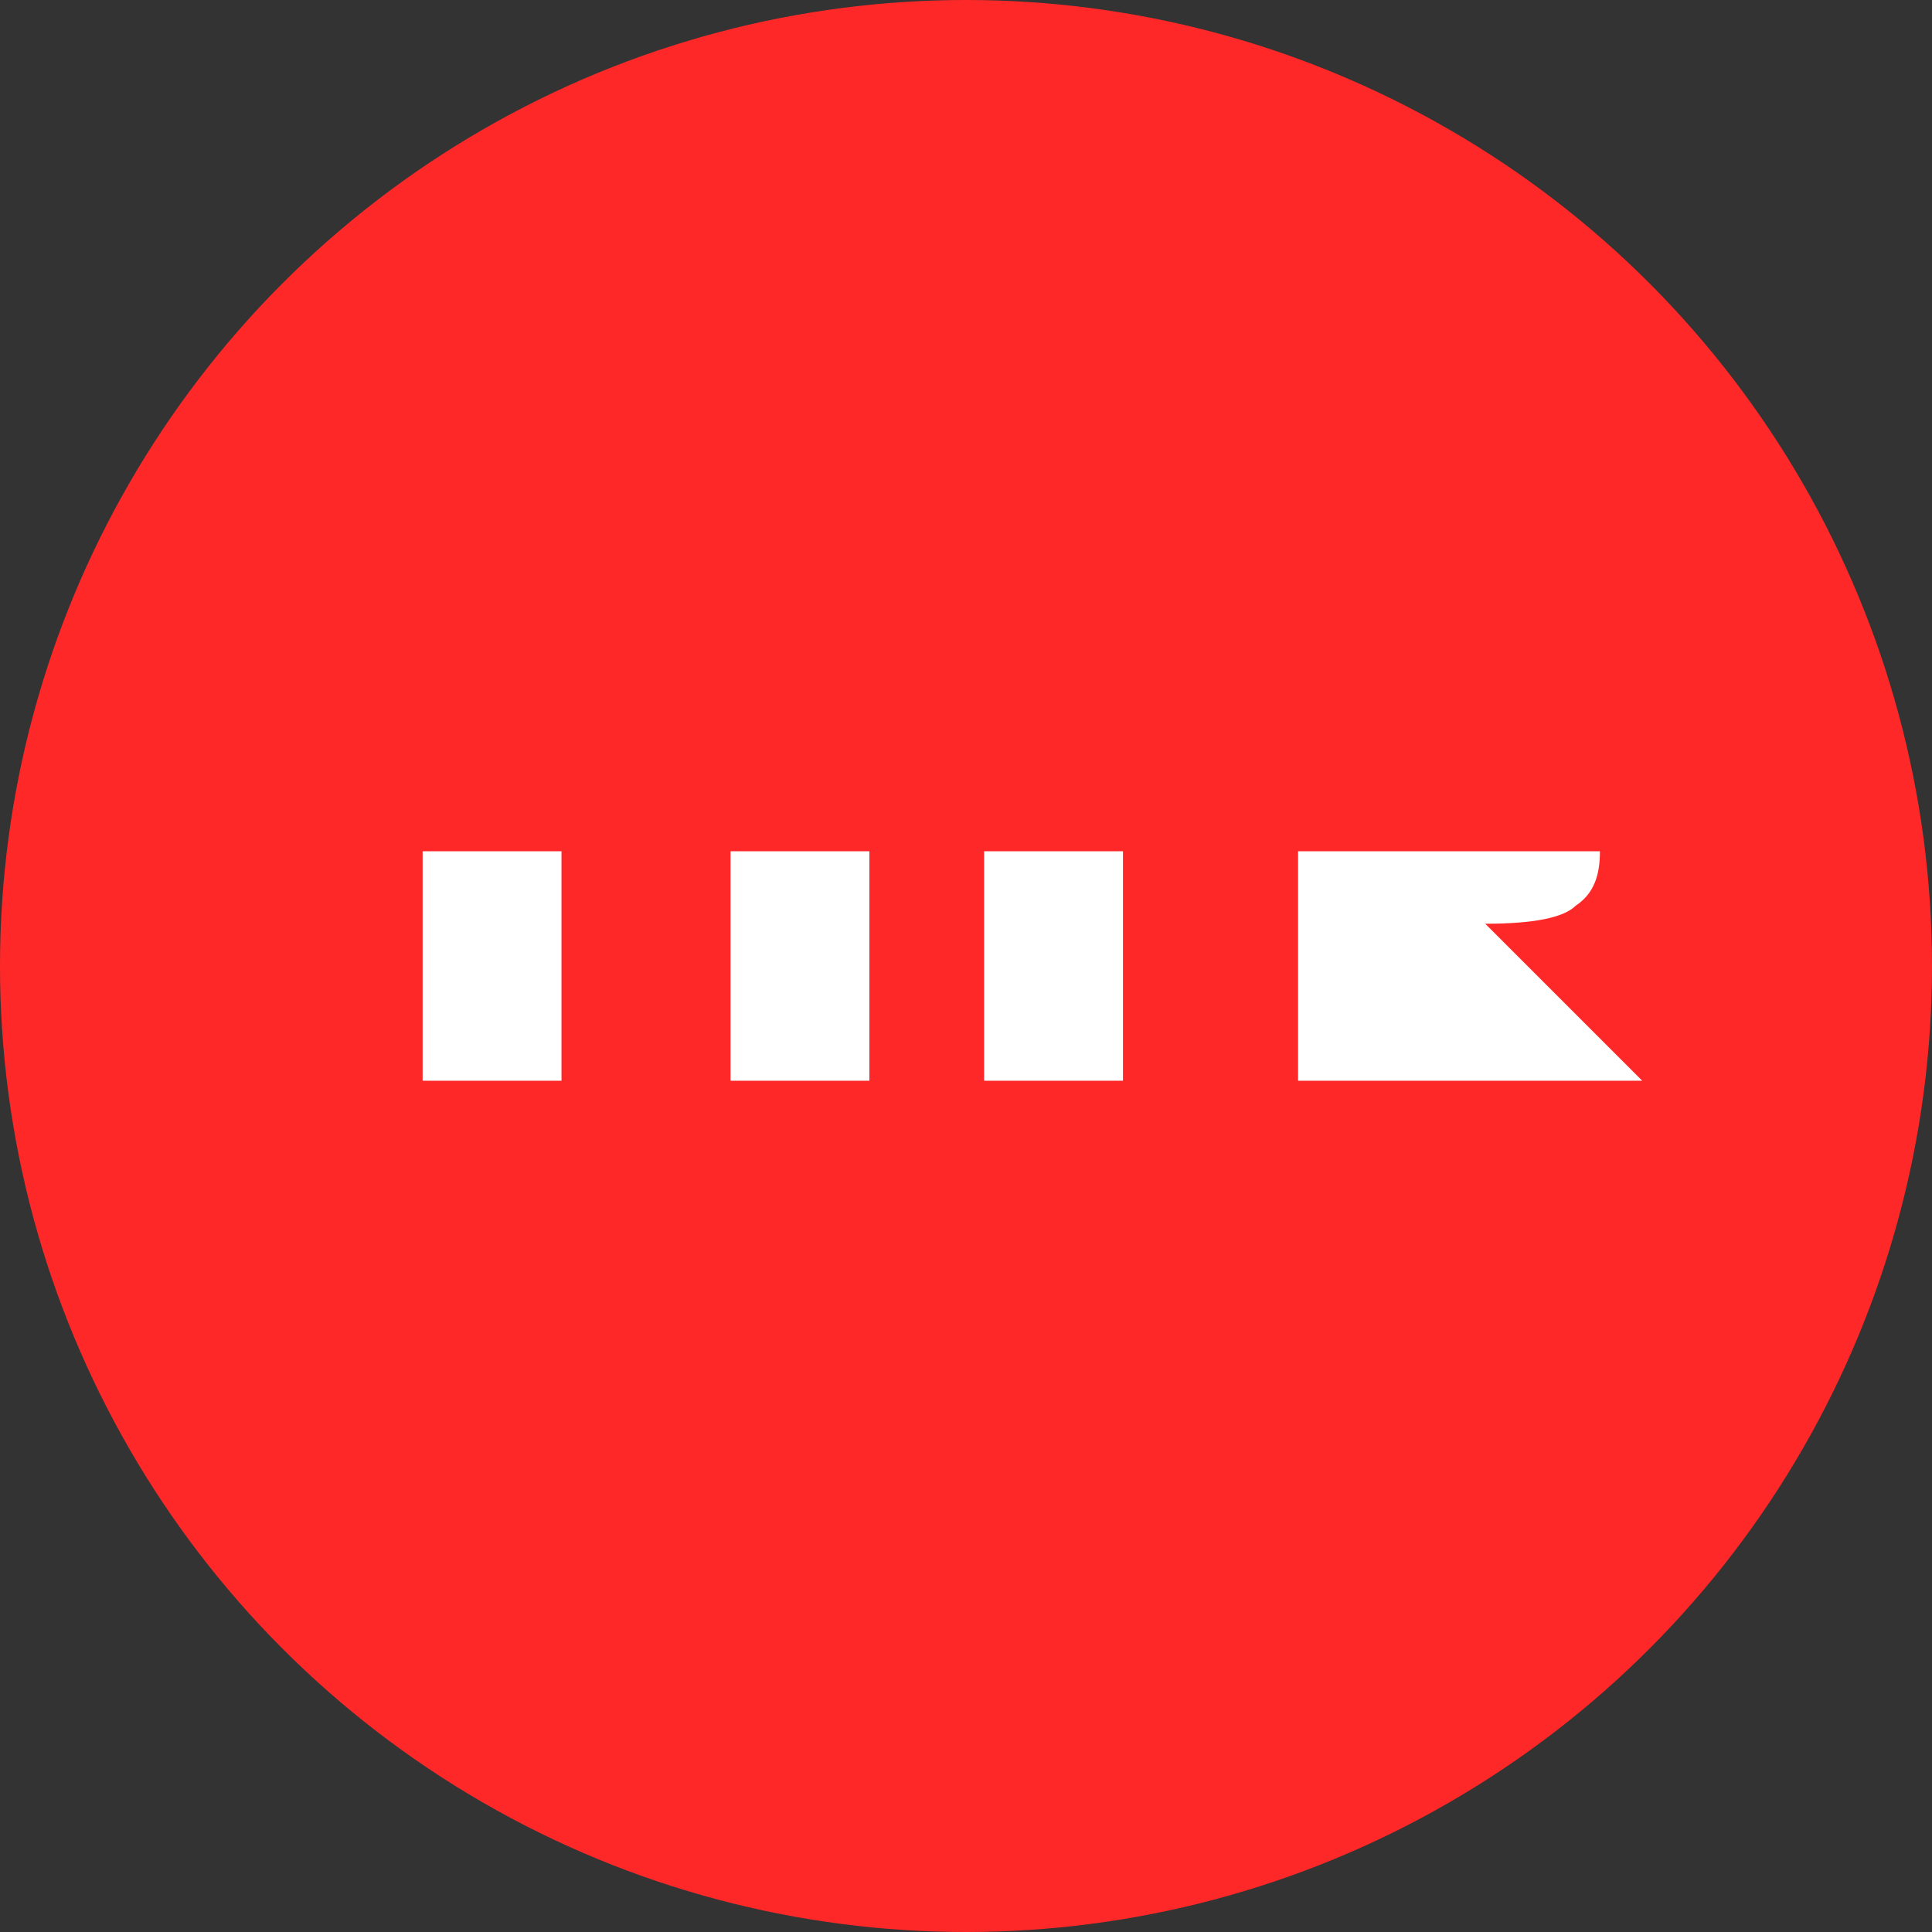
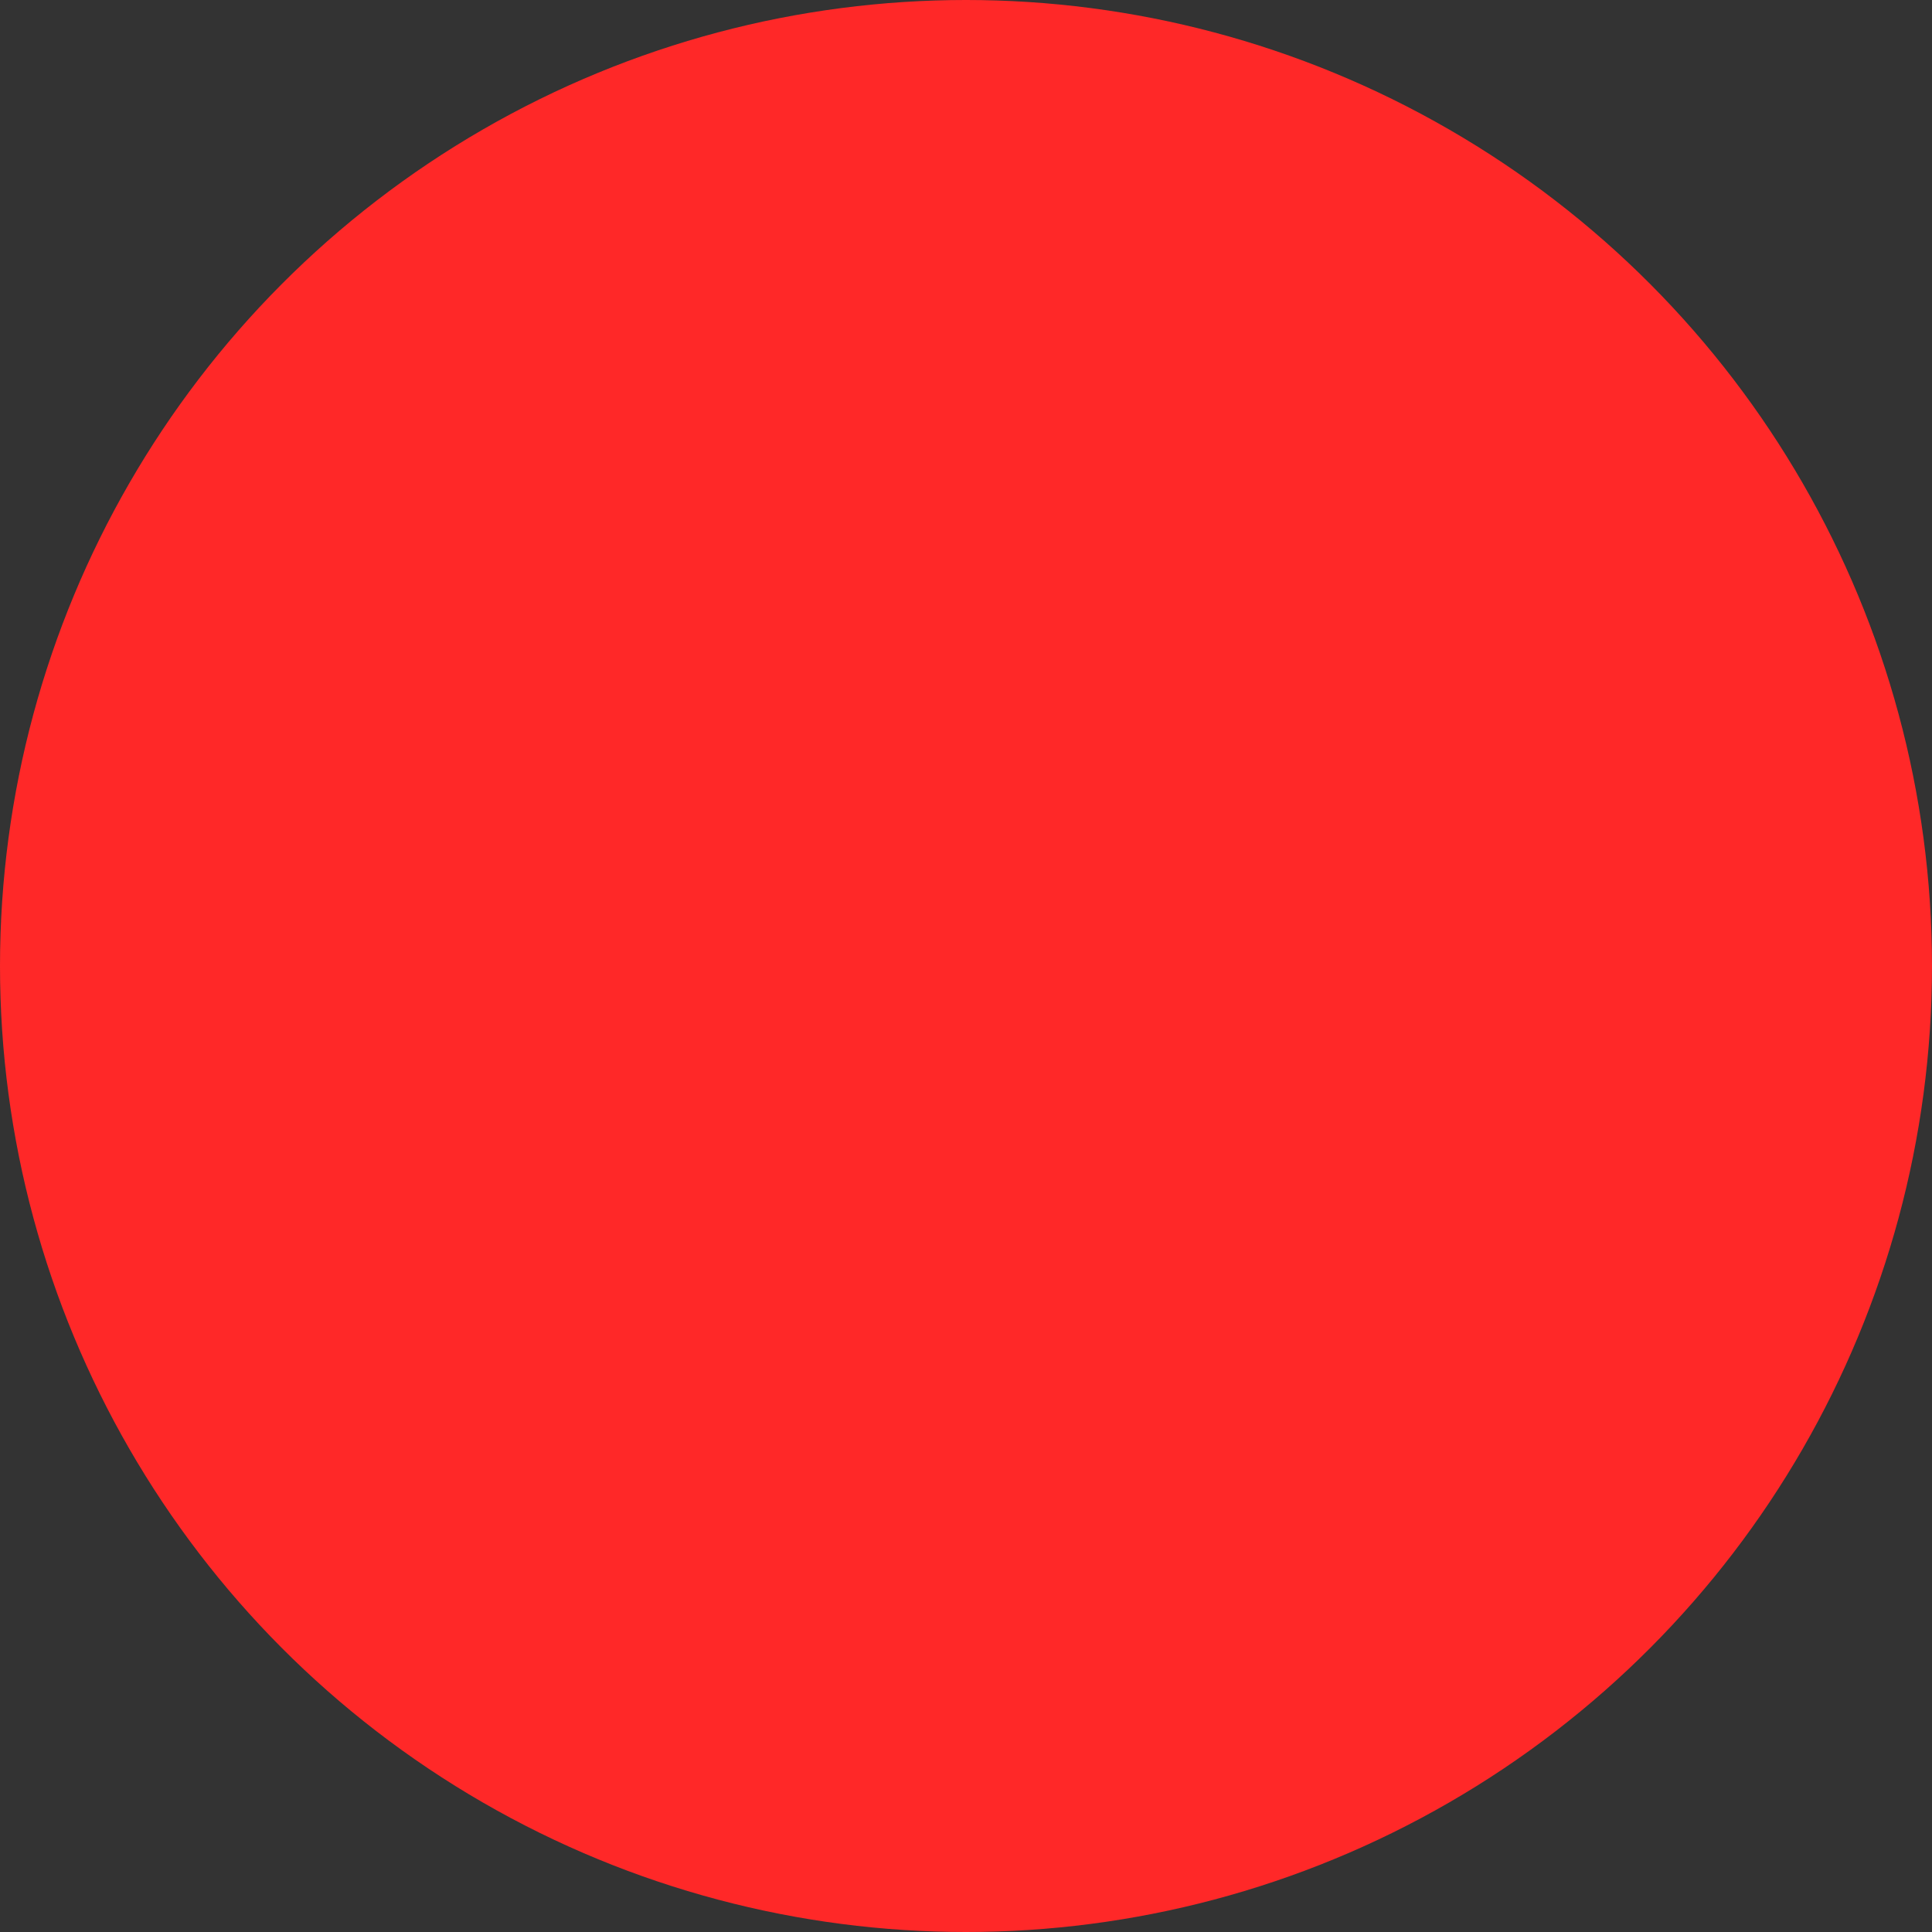
<svg xmlns="http://www.w3.org/2000/svg" viewBox="0 0 32 32">
  <rect x="0" y="0" width="32" height="32" fill="#333333" stroke="none" />
  <circle fill="#ff2828" cx="16" cy="16" r="16" />
-   <path fill="#fff" d="M7,14.1v3.8h2.3V16h2.8v1.9h2.3v-3.8h-2.3v1.9H9.3v-1.9H7z M16.3,14.1v3.8h2.3v-3.8H16.3z M21.5,14.1v3.8h5.7l-2.6-2.6c0.8,0,1.3-0.1,1.5-0.3c0.3-0.2,0.4-0.5,0.4-0.9h-5z" />
</svg>